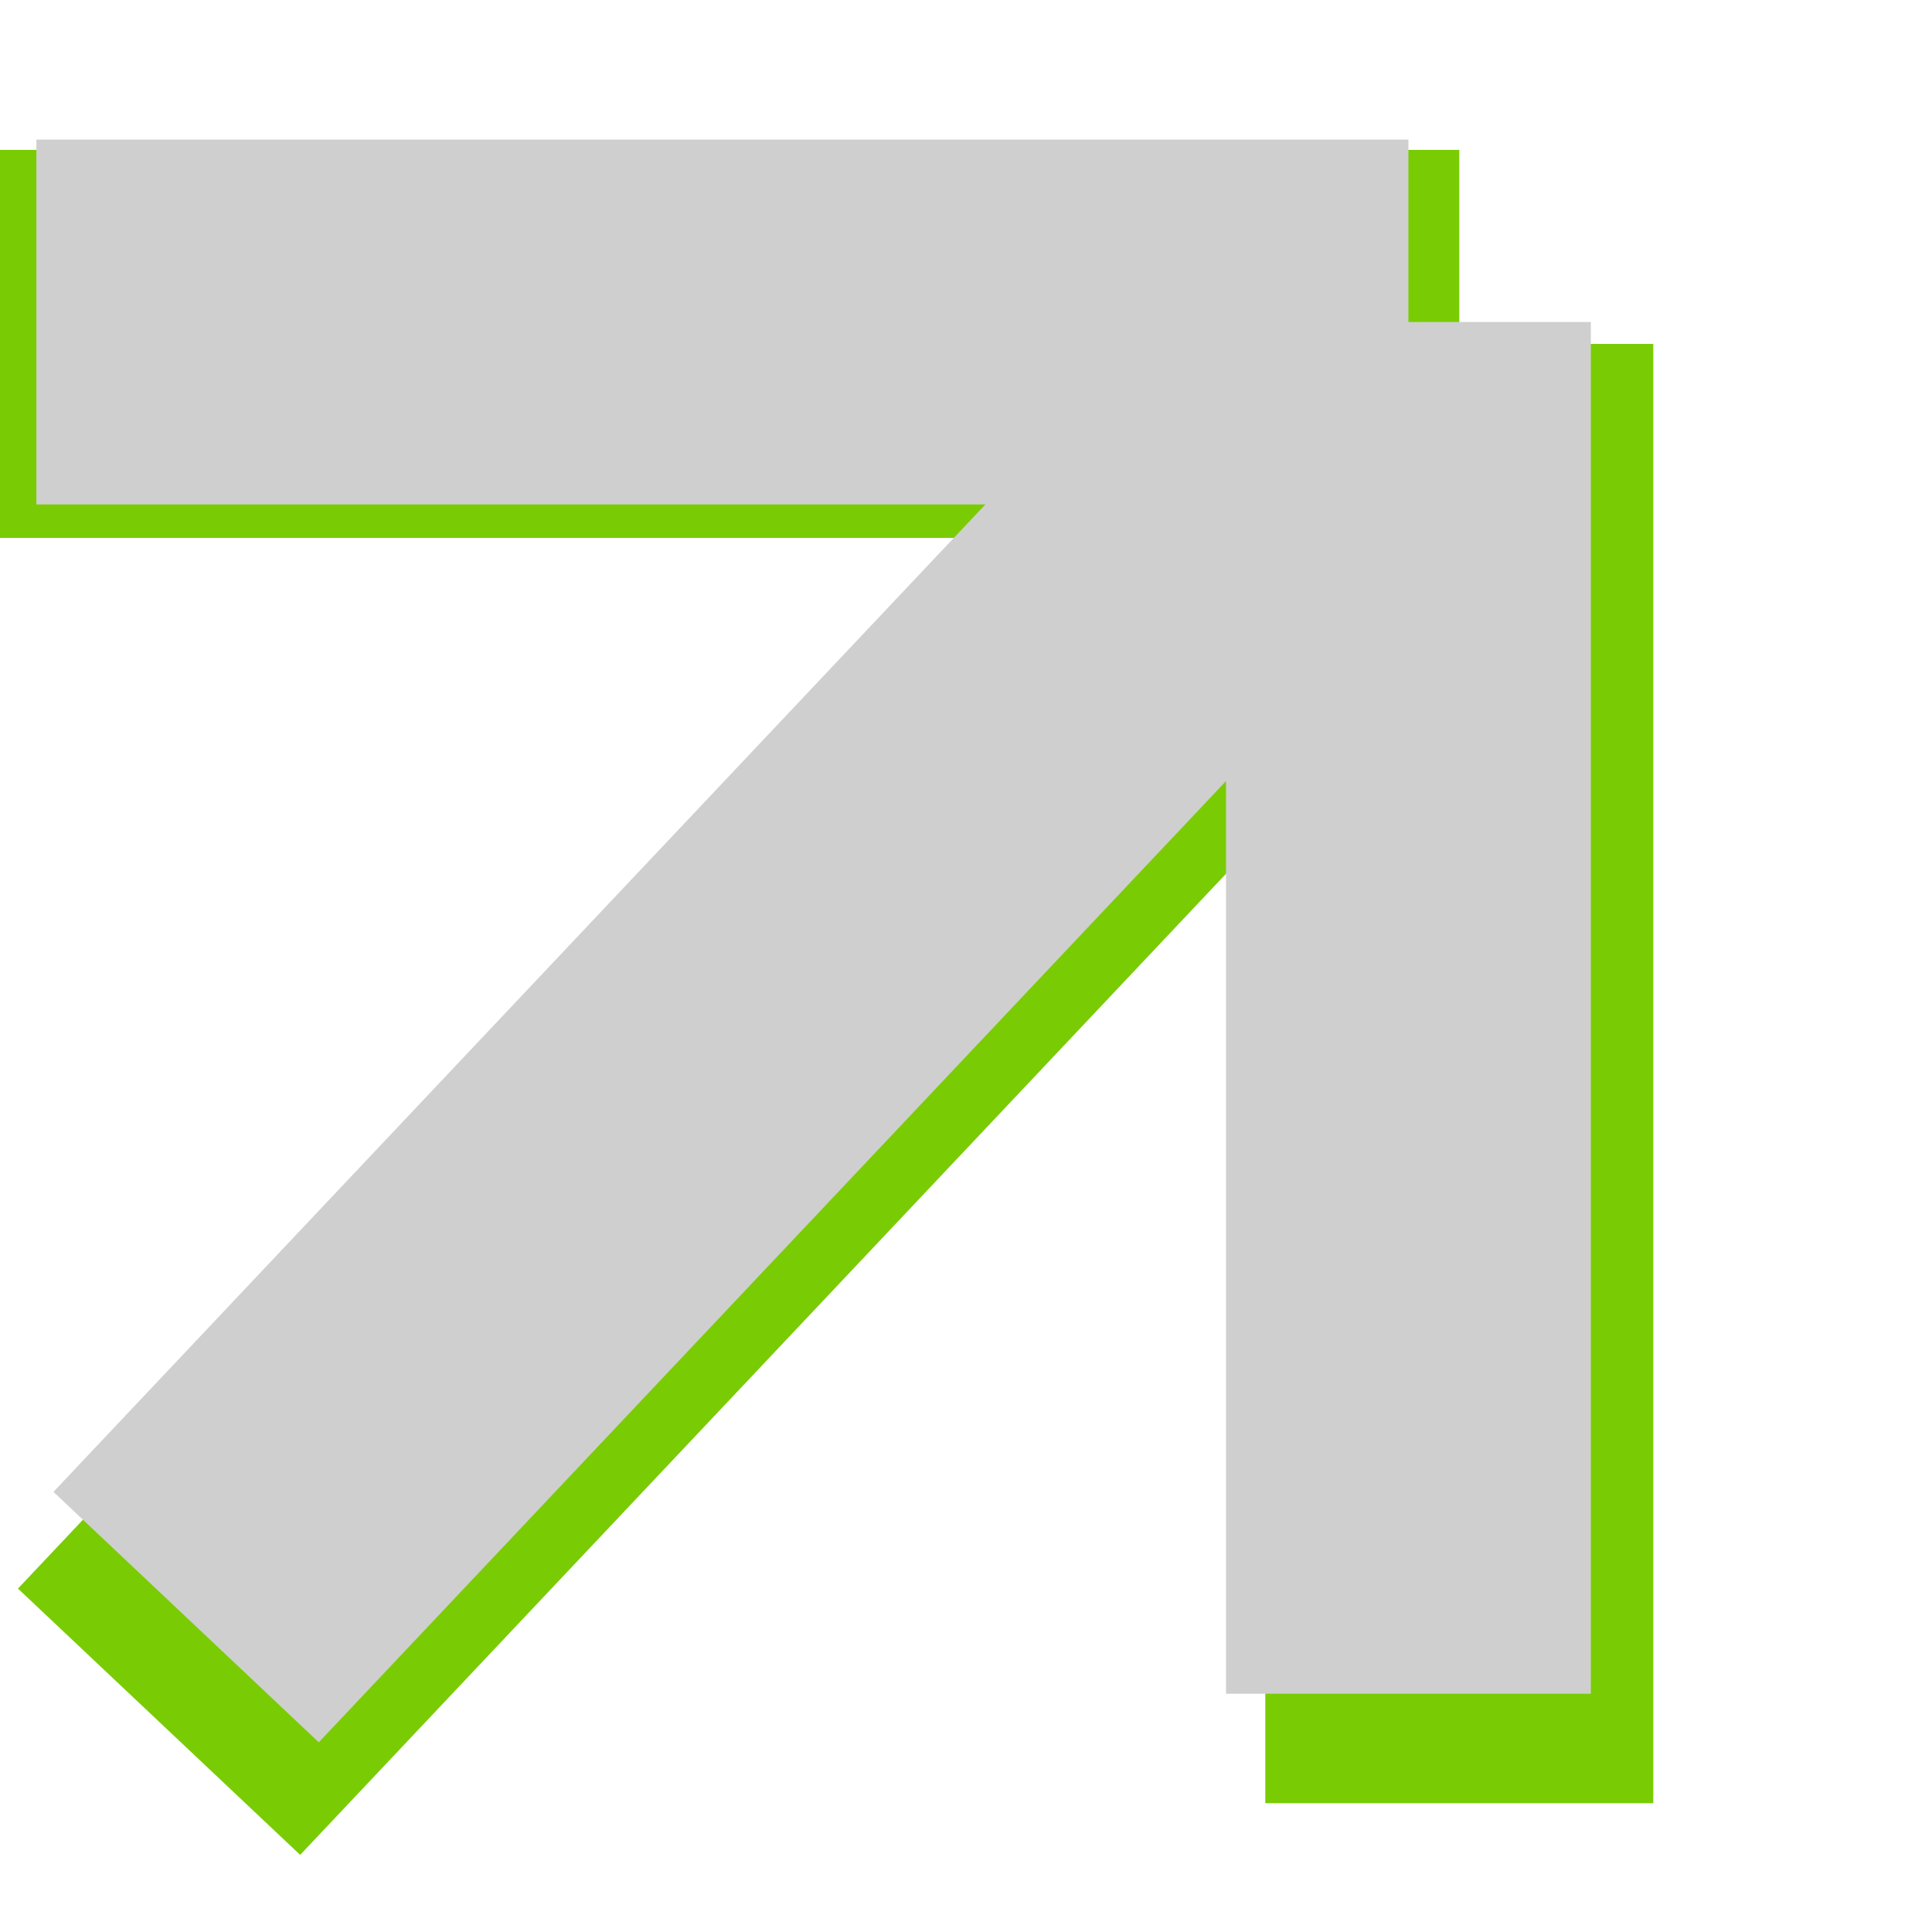
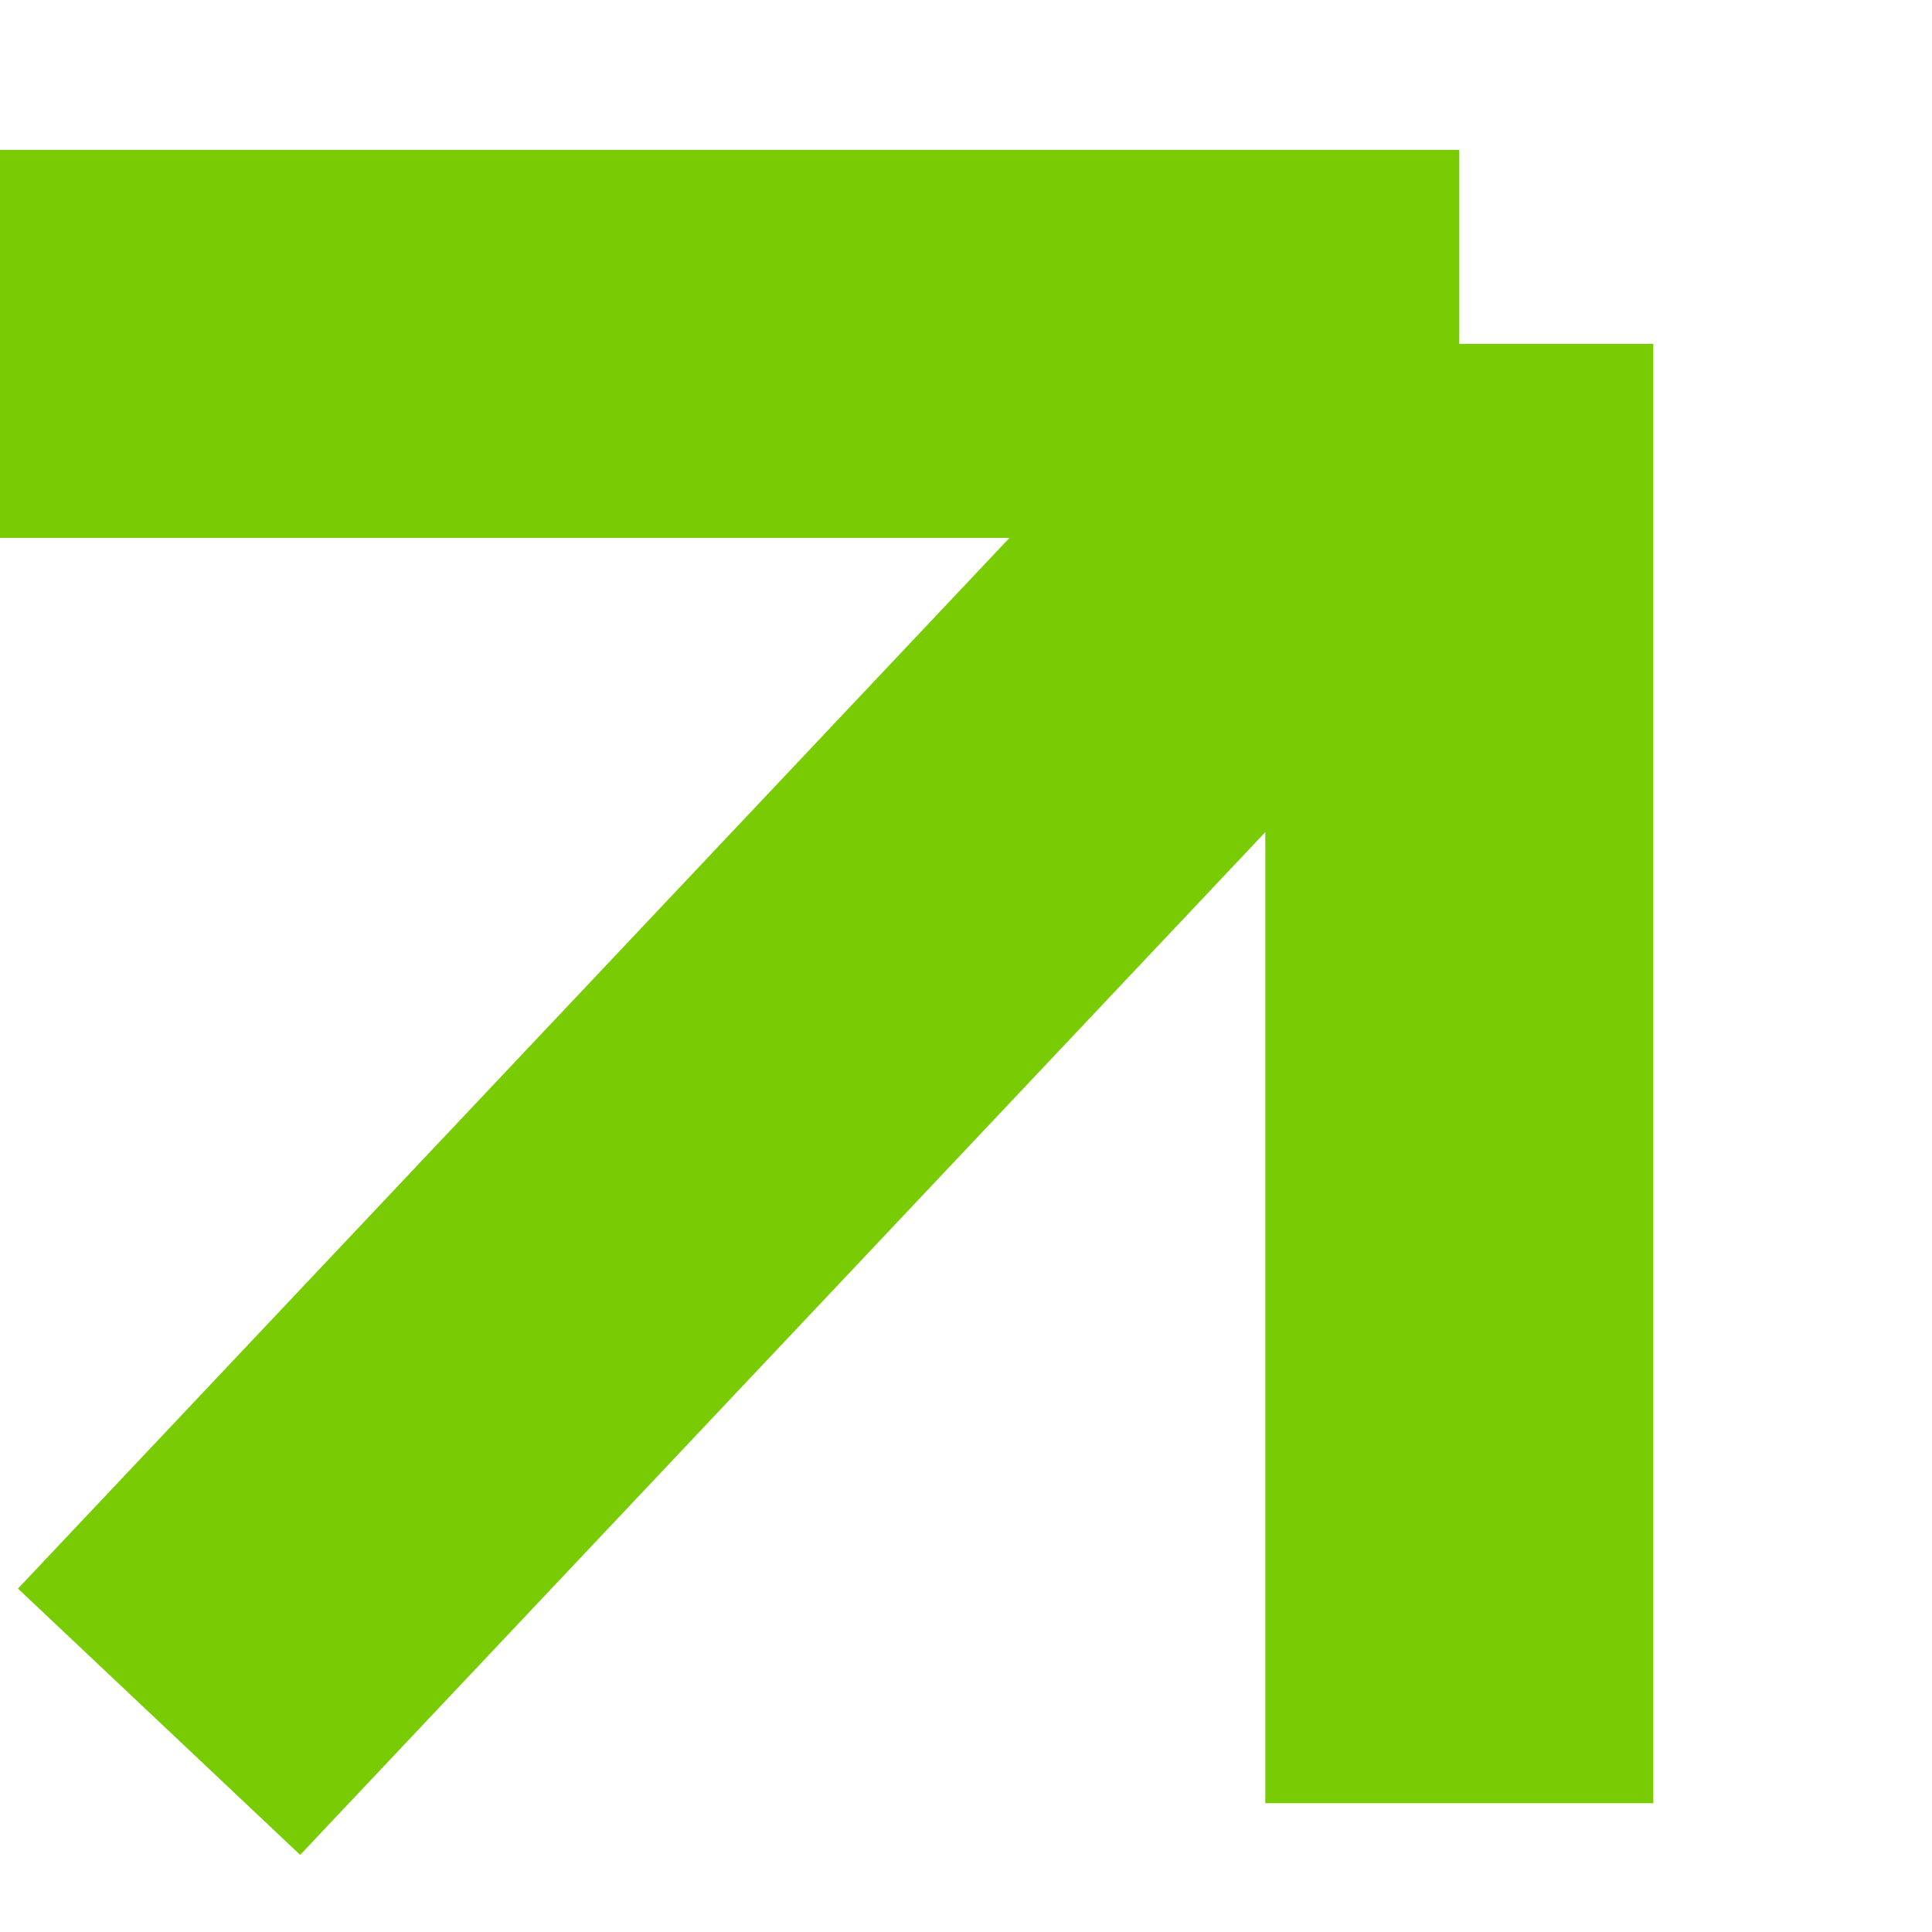
<svg xmlns="http://www.w3.org/2000/svg" width="6" height="6" viewBox="0 0 6 6" fill="none">
  <path d="M4.532 5.6V1.068M4.532 1.068H0M4.532 1.068L0.494 5.347" stroke="#79CC03" stroke-width="1.205" />
-   <path d="M4.374 5.26V1M4.374 1H0.113M4.374 1L0.578 5.022" stroke="#CFCFCF" stroke-width="1.133" />
</svg>